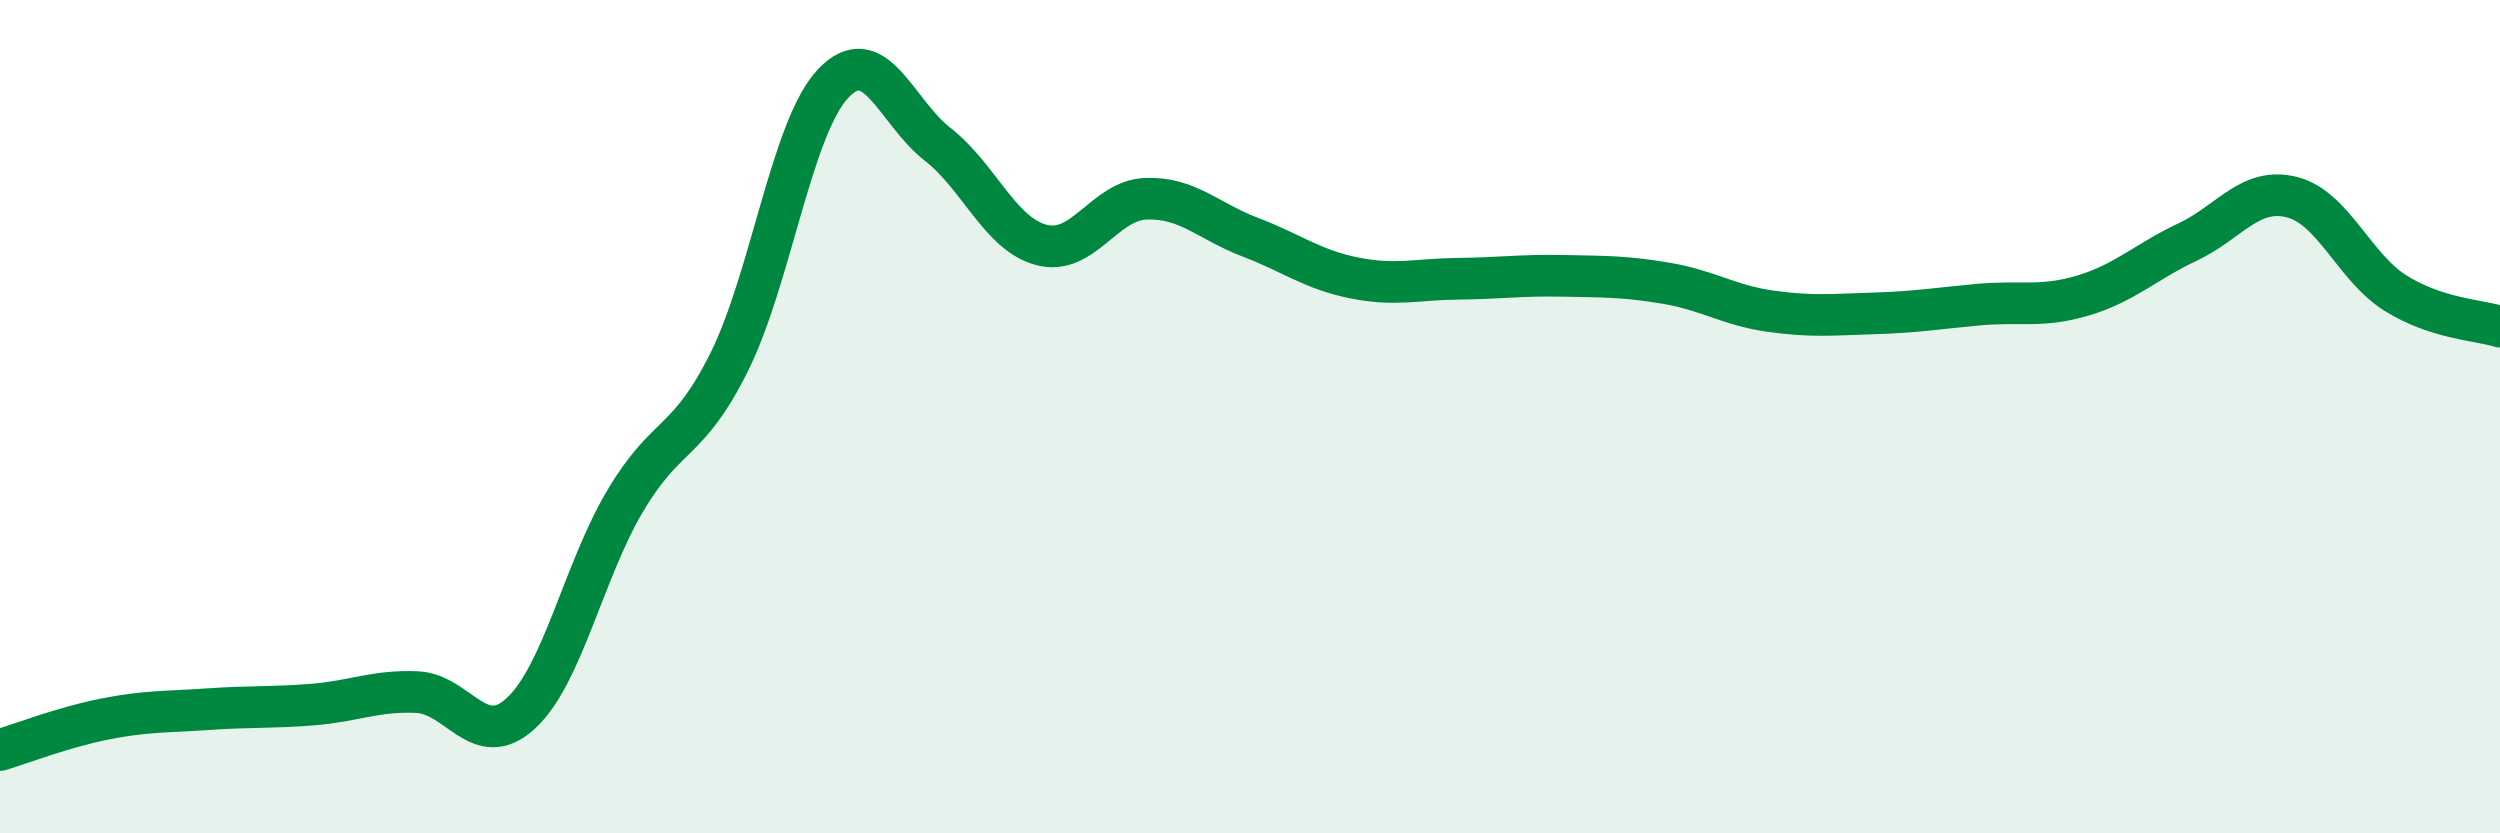
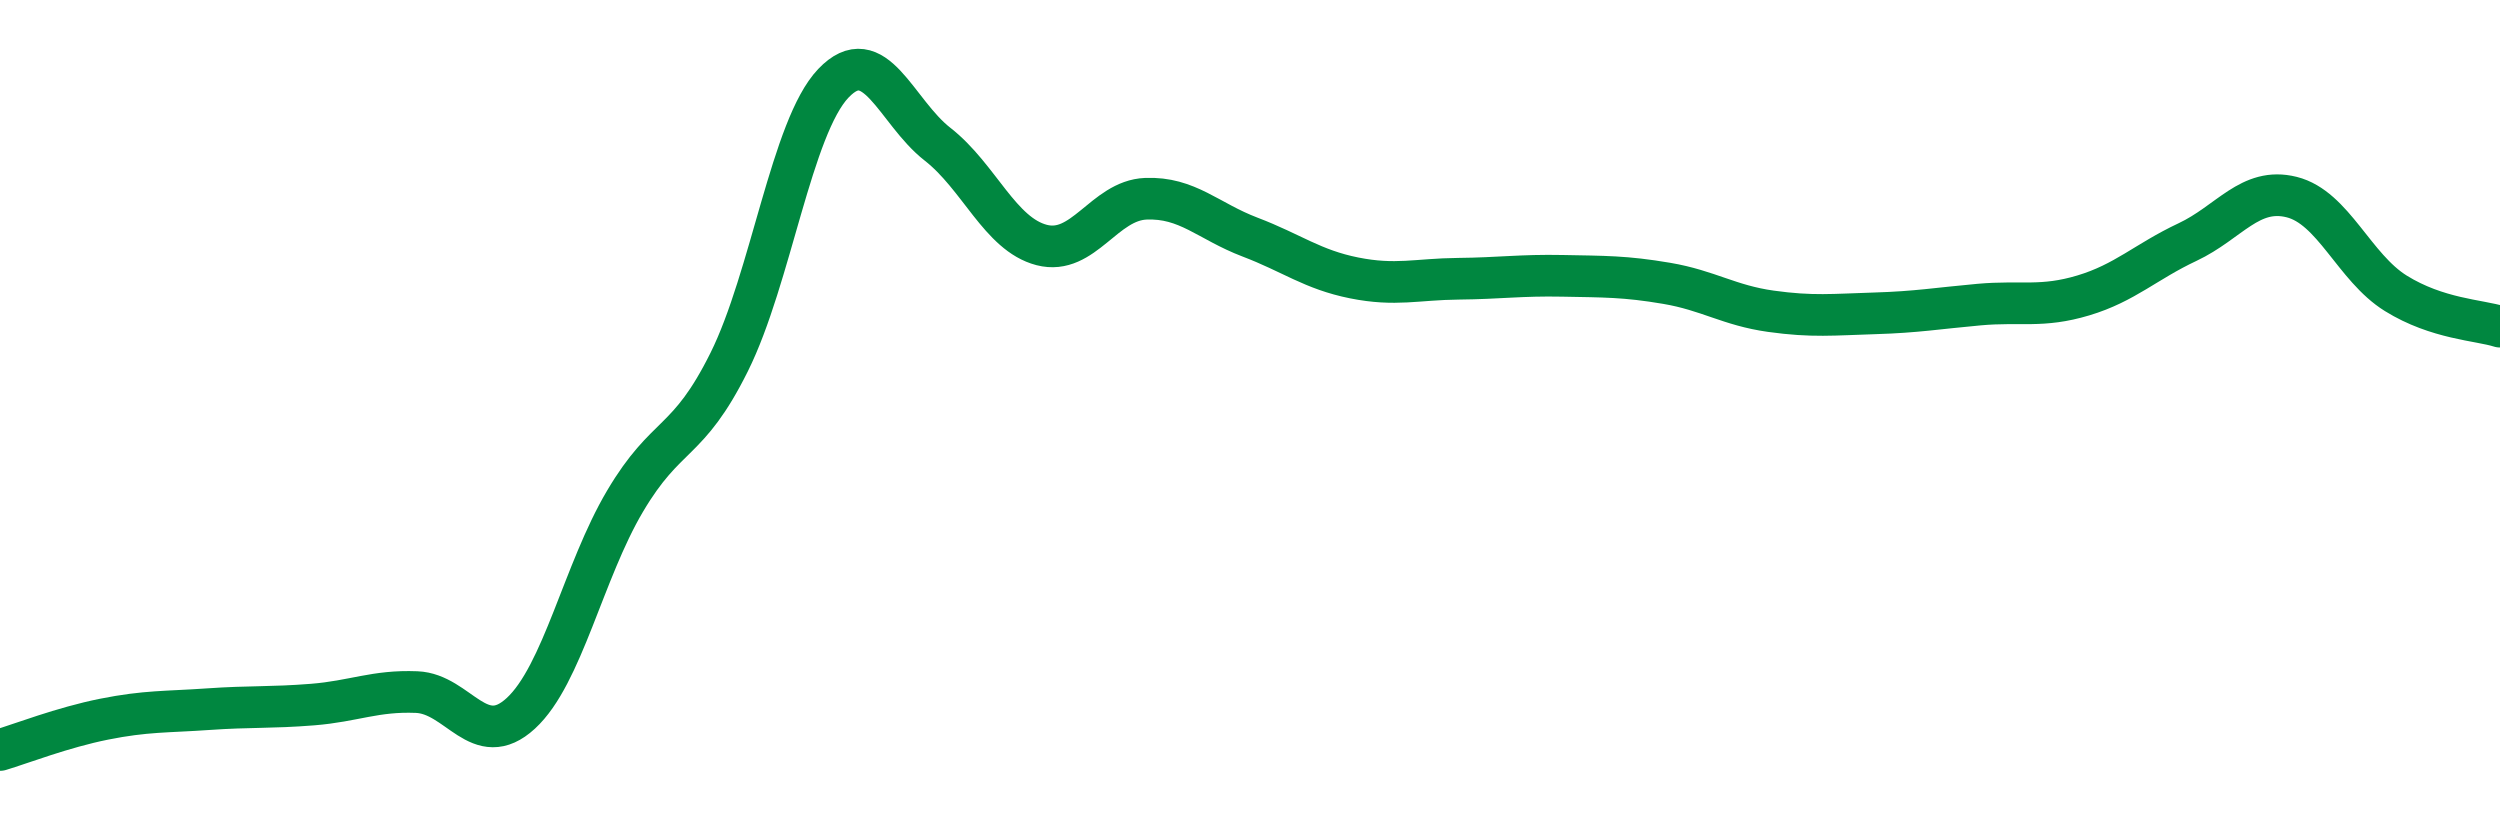
<svg xmlns="http://www.w3.org/2000/svg" width="60" height="20" viewBox="0 0 60 20">
-   <path d="M 0,18 C 0.5,17.85 1.5,17.46 2.5,17.26 C 3.5,17.06 4,17.09 5,17.02 C 6,16.95 6.5,16.99 7.5,16.91 C 8.5,16.83 9,16.57 10,16.61 C 11,16.65 11.5,18.04 12.5,17.12 C 13.5,16.2 14,13.72 15,12.03 C 16,10.34 16.5,10.7 17.5,8.69 C 18.5,6.68 19,3.05 20,2 C 21,0.95 21.5,2.68 22.5,3.46 C 23.5,4.24 24,5.62 25,5.88 C 26,6.14 26.5,4.81 27.5,4.77 C 28.5,4.73 29,5.31 30,5.69 C 31,6.07 31.5,6.47 32.5,6.67 C 33.5,6.87 34,6.7 35,6.69 C 36,6.68 36.5,6.6 37.5,6.62 C 38.5,6.64 39,6.63 40,6.8 C 41,6.97 41.5,7.33 42.5,7.47 C 43.5,7.61 44,7.55 45,7.52 C 46,7.49 46.5,7.4 47.5,7.31 C 48.5,7.22 49,7.39 50,7.09 C 51,6.79 51.5,6.28 52.5,5.81 C 53.5,5.34 54,4.48 55,4.73 C 56,4.98 56.5,6.42 57.5,7.04 C 58.5,7.66 59.5,7.68 60,7.84L60 20L0 20Z" fill="#008740" opacity="0.1" stroke-linecap="round" stroke-linejoin="round" />
  <path d="M 0,18 C 0.5,17.85 1.5,17.46 2.5,17.26 C 3.5,17.06 4,17.09 5,17.02 C 6,16.95 6.5,16.99 7.5,16.91 C 8.5,16.83 9,16.57 10,16.61 C 11,16.65 11.5,18.04 12.5,17.12 C 13.5,16.2 14,13.72 15,12.03 C 16,10.34 16.5,10.7 17.5,8.69 C 18.5,6.68 19,3.05 20,2 C 21,0.95 21.5,2.68 22.5,3.46 C 23.5,4.24 24,5.62 25,5.88 C 26,6.14 26.5,4.81 27.5,4.77 C 28.5,4.73 29,5.31 30,5.69 C 31,6.07 31.5,6.47 32.5,6.67 C 33.5,6.87 34,6.7 35,6.69 C 36,6.68 36.5,6.6 37.5,6.62 C 38.5,6.64 39,6.63 40,6.8 C 41,6.97 41.5,7.33 42.5,7.47 C 43.5,7.61 44,7.55 45,7.52 C 46,7.49 46.5,7.4 47.5,7.31 C 48.5,7.22 49,7.39 50,7.09 C 51,6.79 51.5,6.28 52.5,5.81 C 53.5,5.34 54,4.48 55,4.73 C 56,4.98 56.5,6.42 57.5,7.04 C 58.5,7.66 59.5,7.68 60,7.84" stroke="#008740" stroke-width="1" fill="none" stroke-linecap="round" stroke-linejoin="round" />
</svg>